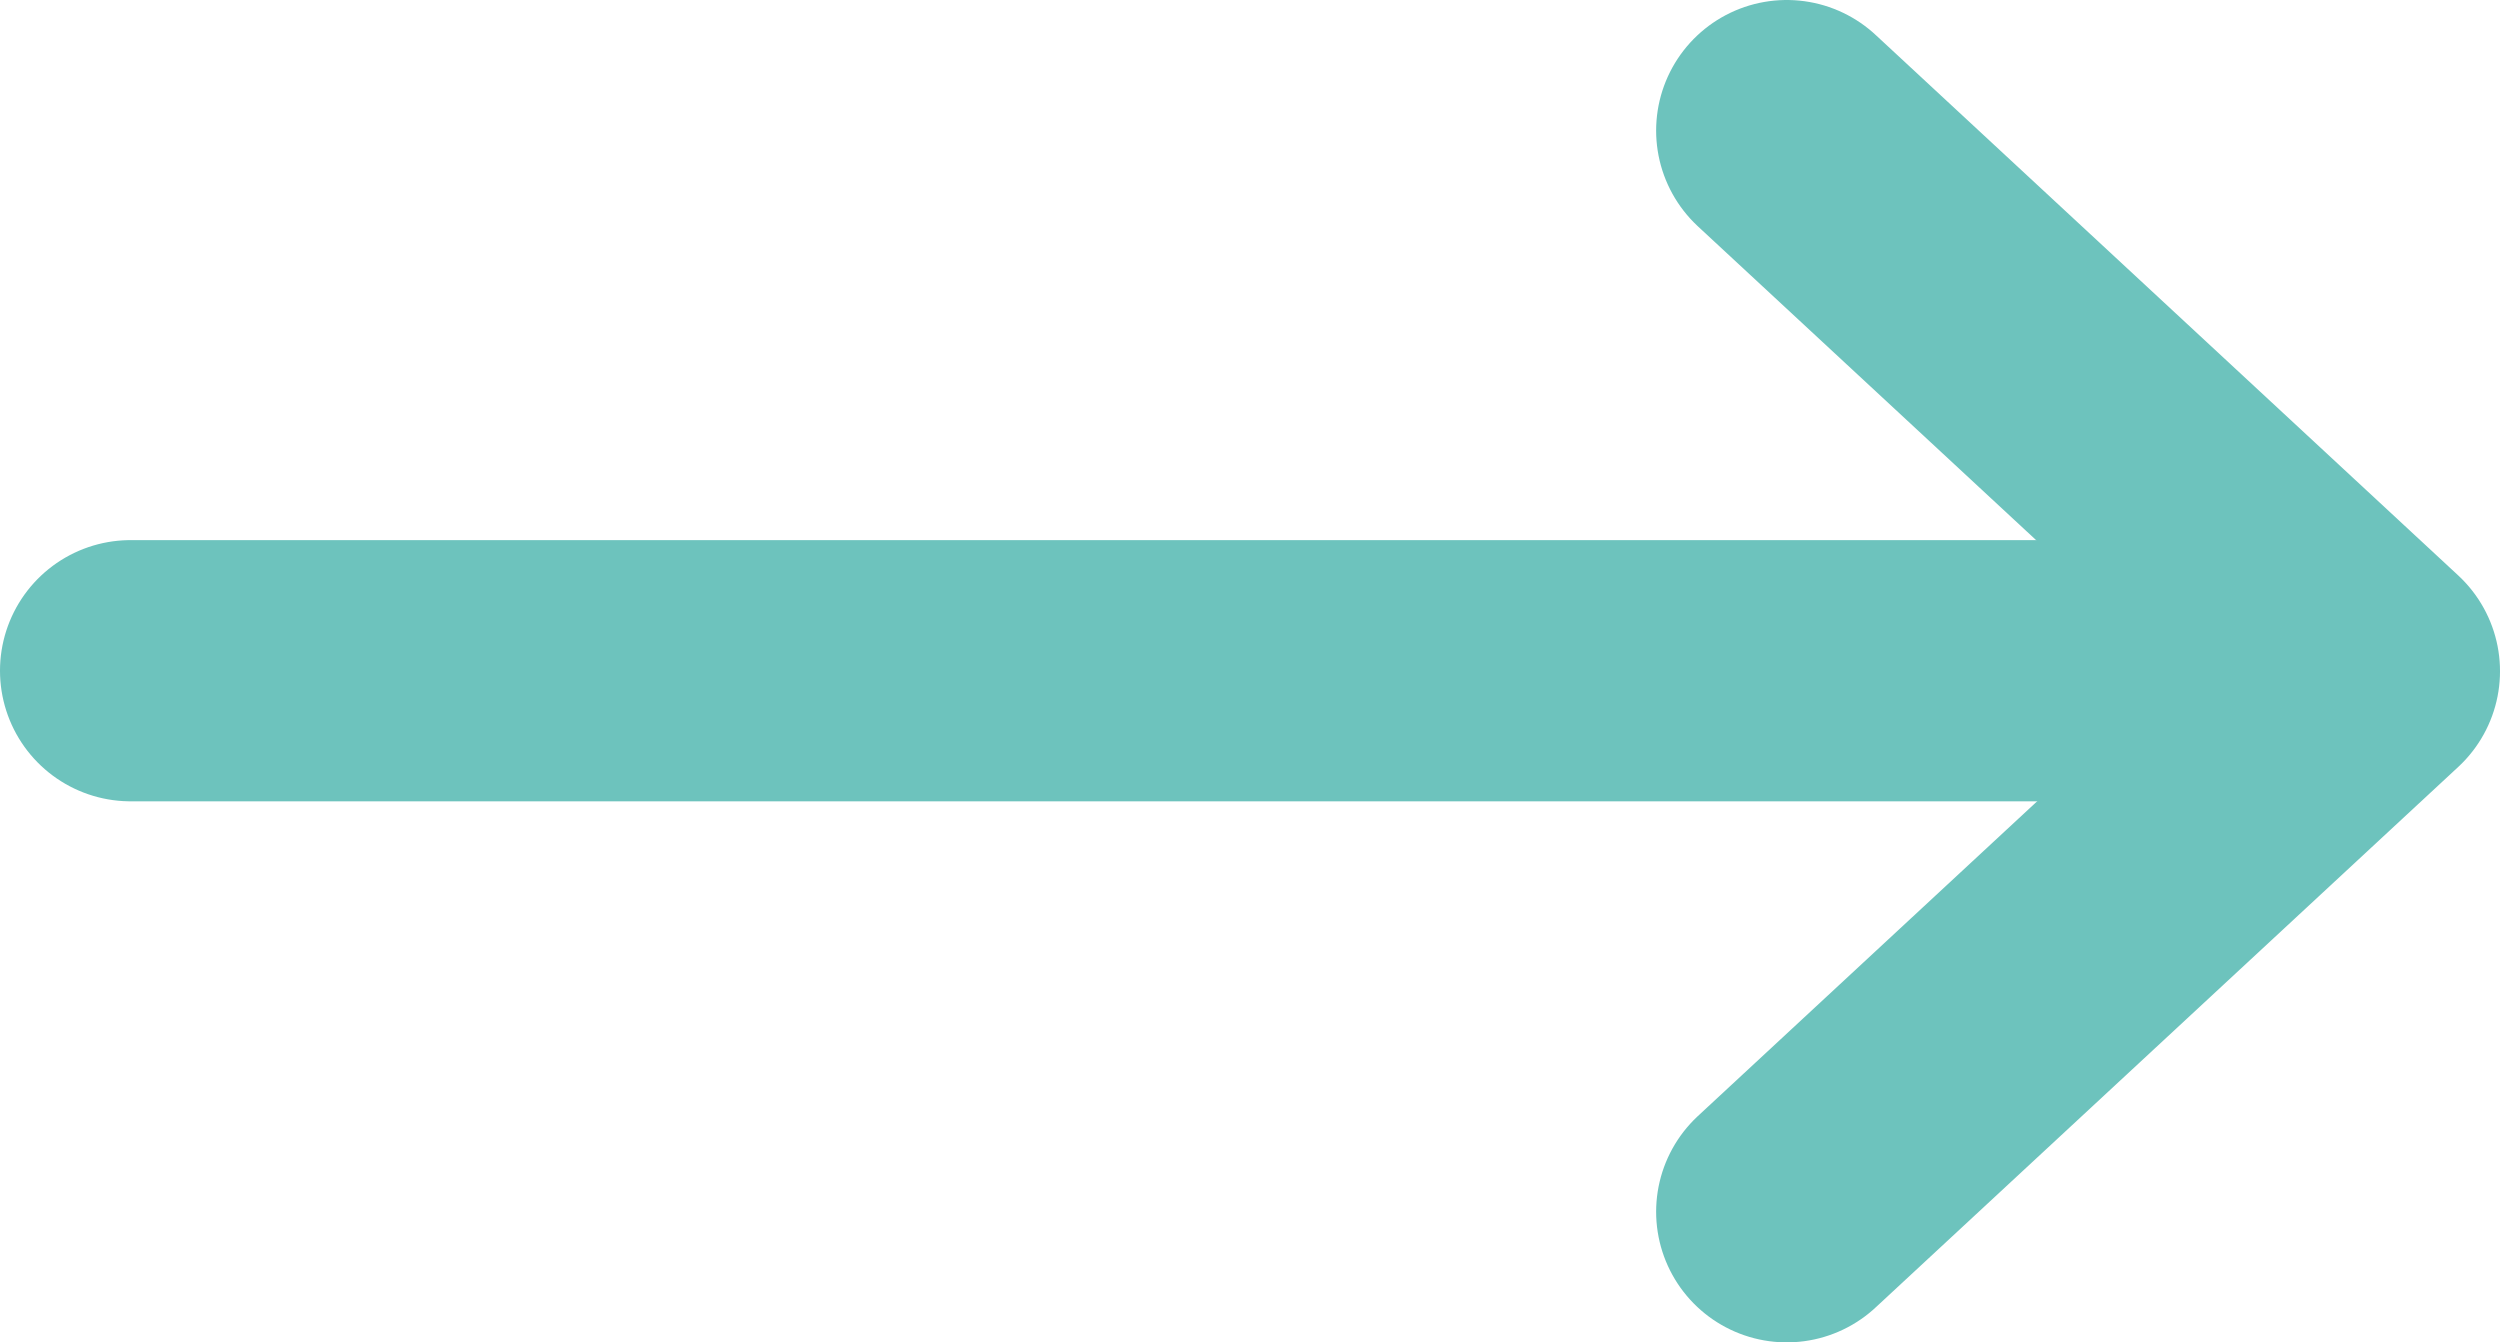
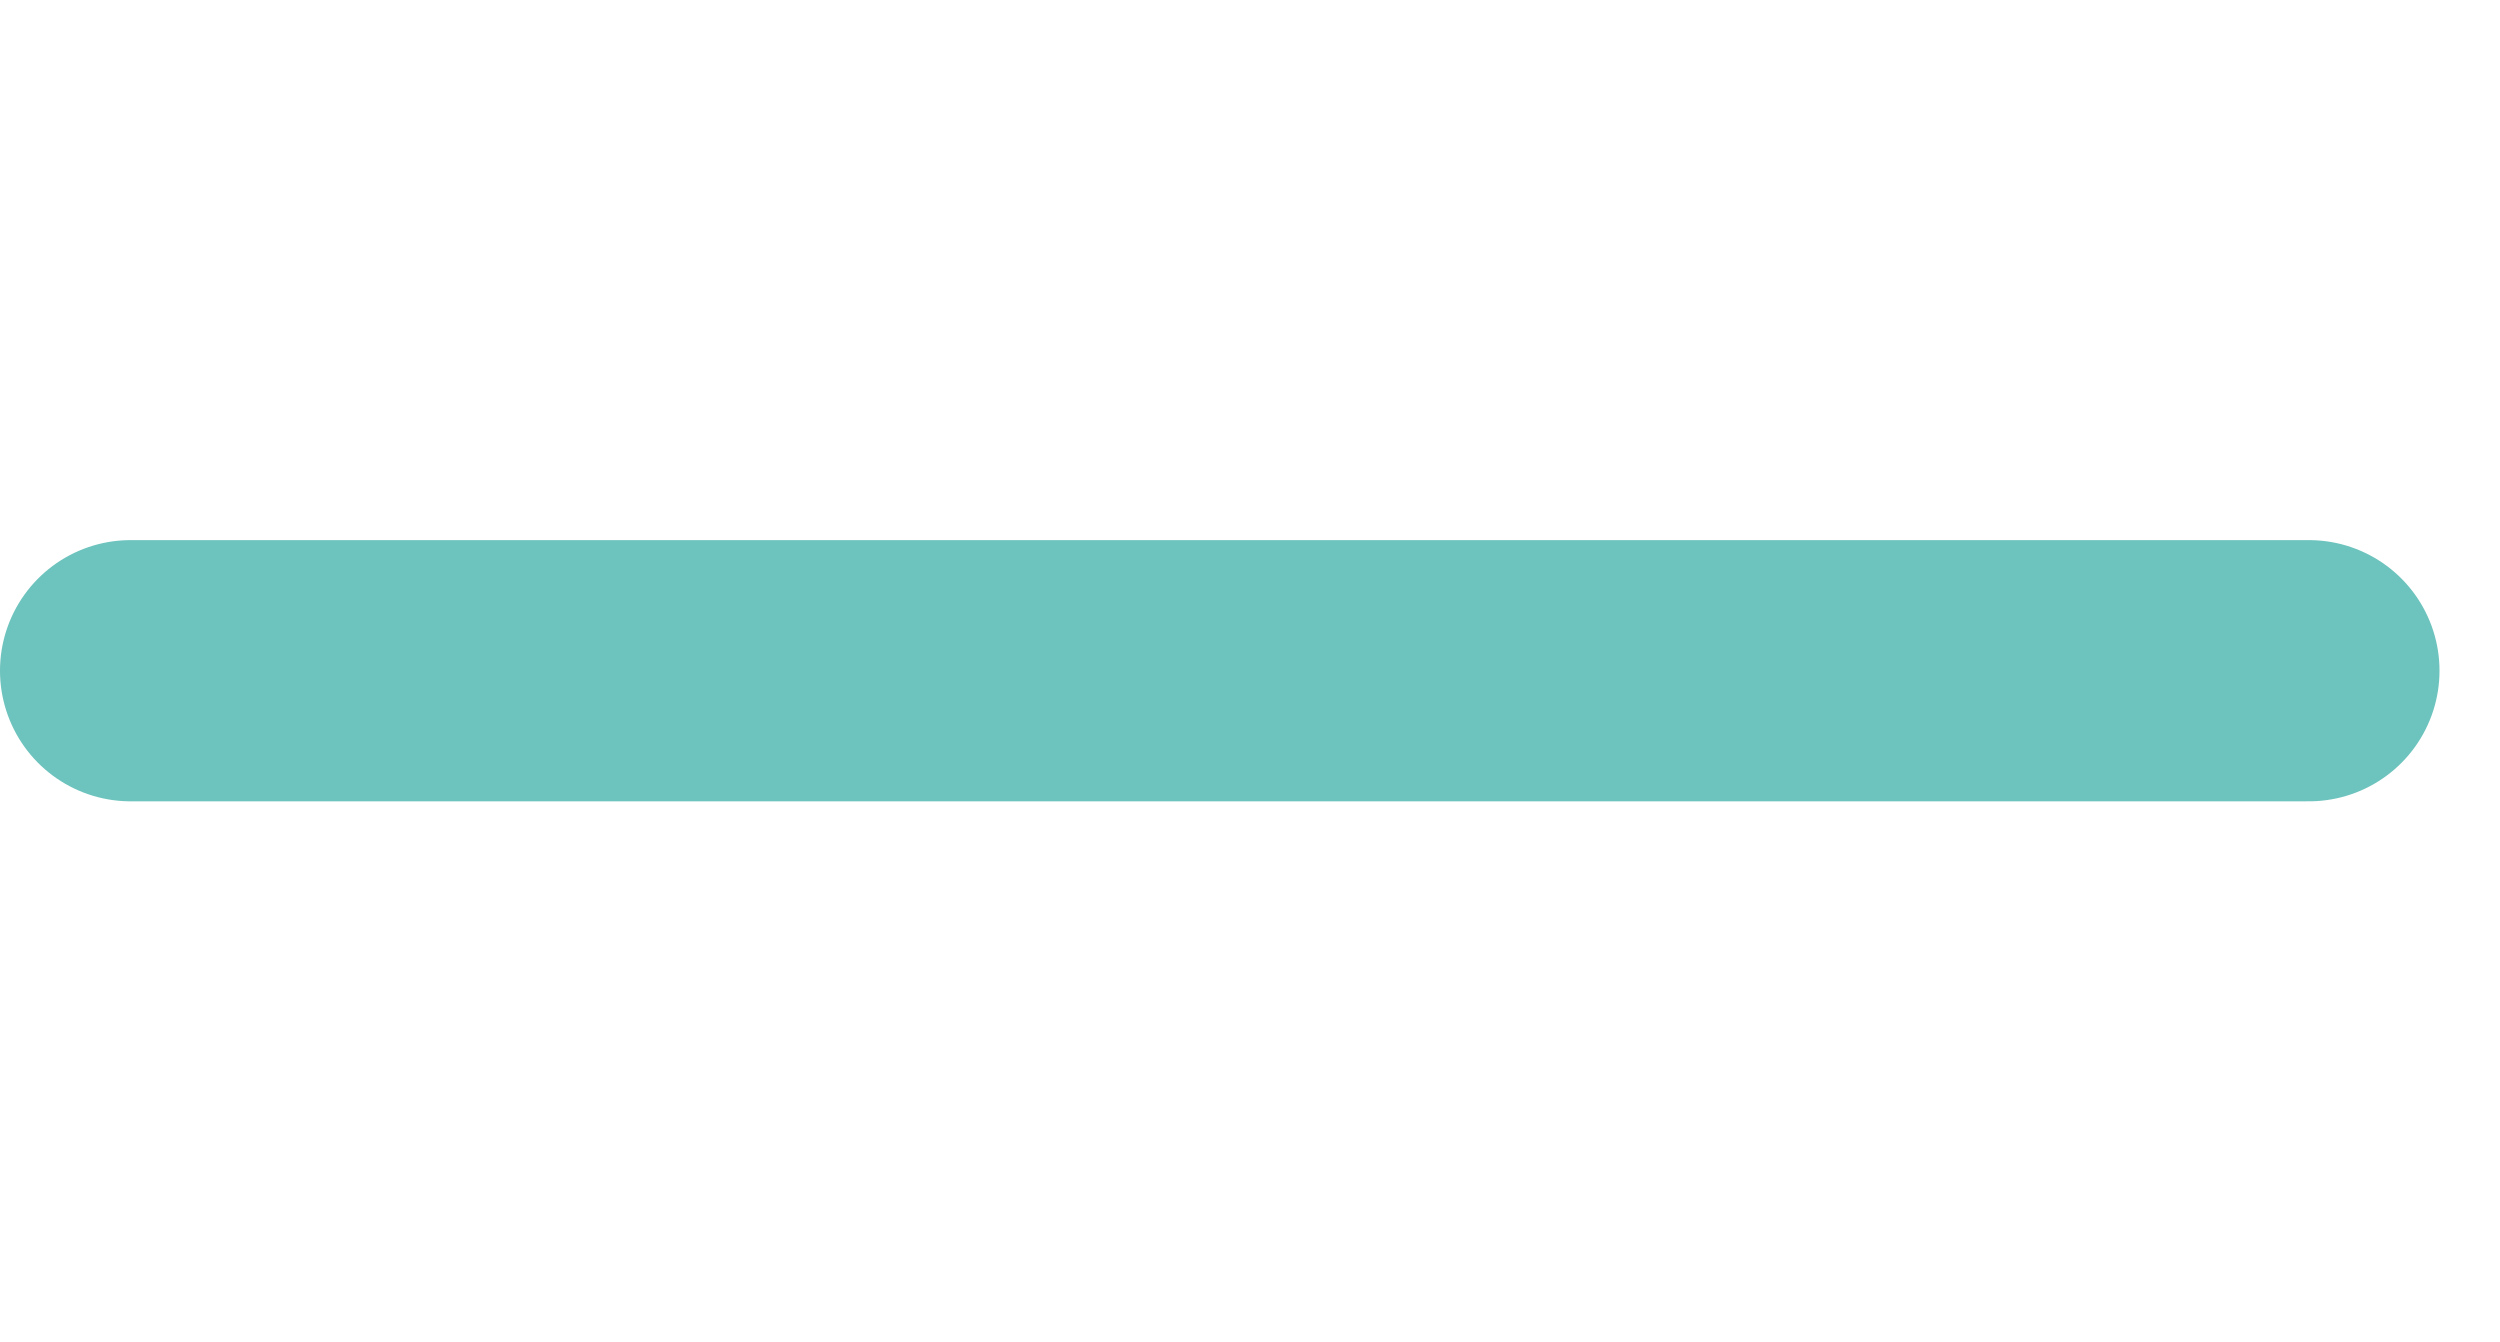
<svg xmlns="http://www.w3.org/2000/svg" xml:space="preserve" width="48.621mm" height="26.107mm" version="1.1" style="shape-rendering:geometricPrecision; text-rendering:geometricPrecision; image-rendering:optimizeQuality; fill-rule:evenodd; clip-rule:evenodd" viewBox="0 0 1891.13 1015.43">
  <defs>
    <style type="text/css"> .str0 {stroke:#6DC3BD;stroke-width:197.59;stroke-linecap:round;stroke-miterlimit:22.926} .str1 {stroke:#6DC3BD;stroke-width:197.59;stroke-linecap:round;stroke-linejoin:round;stroke-miterlimit:22.926} .fil0 {fill:none} </style>
  </defs>
  <g id="Слой_x0020_1">
    <line class="fil0 str0" x1="98.79" y1="507.36" x2="1746.57" y2="507.36" />
-     <polyline class="fil0 str1" points="1351.58,916.64 1792.34,507.72 1351.58,98.79 " />
  </g>
</svg>